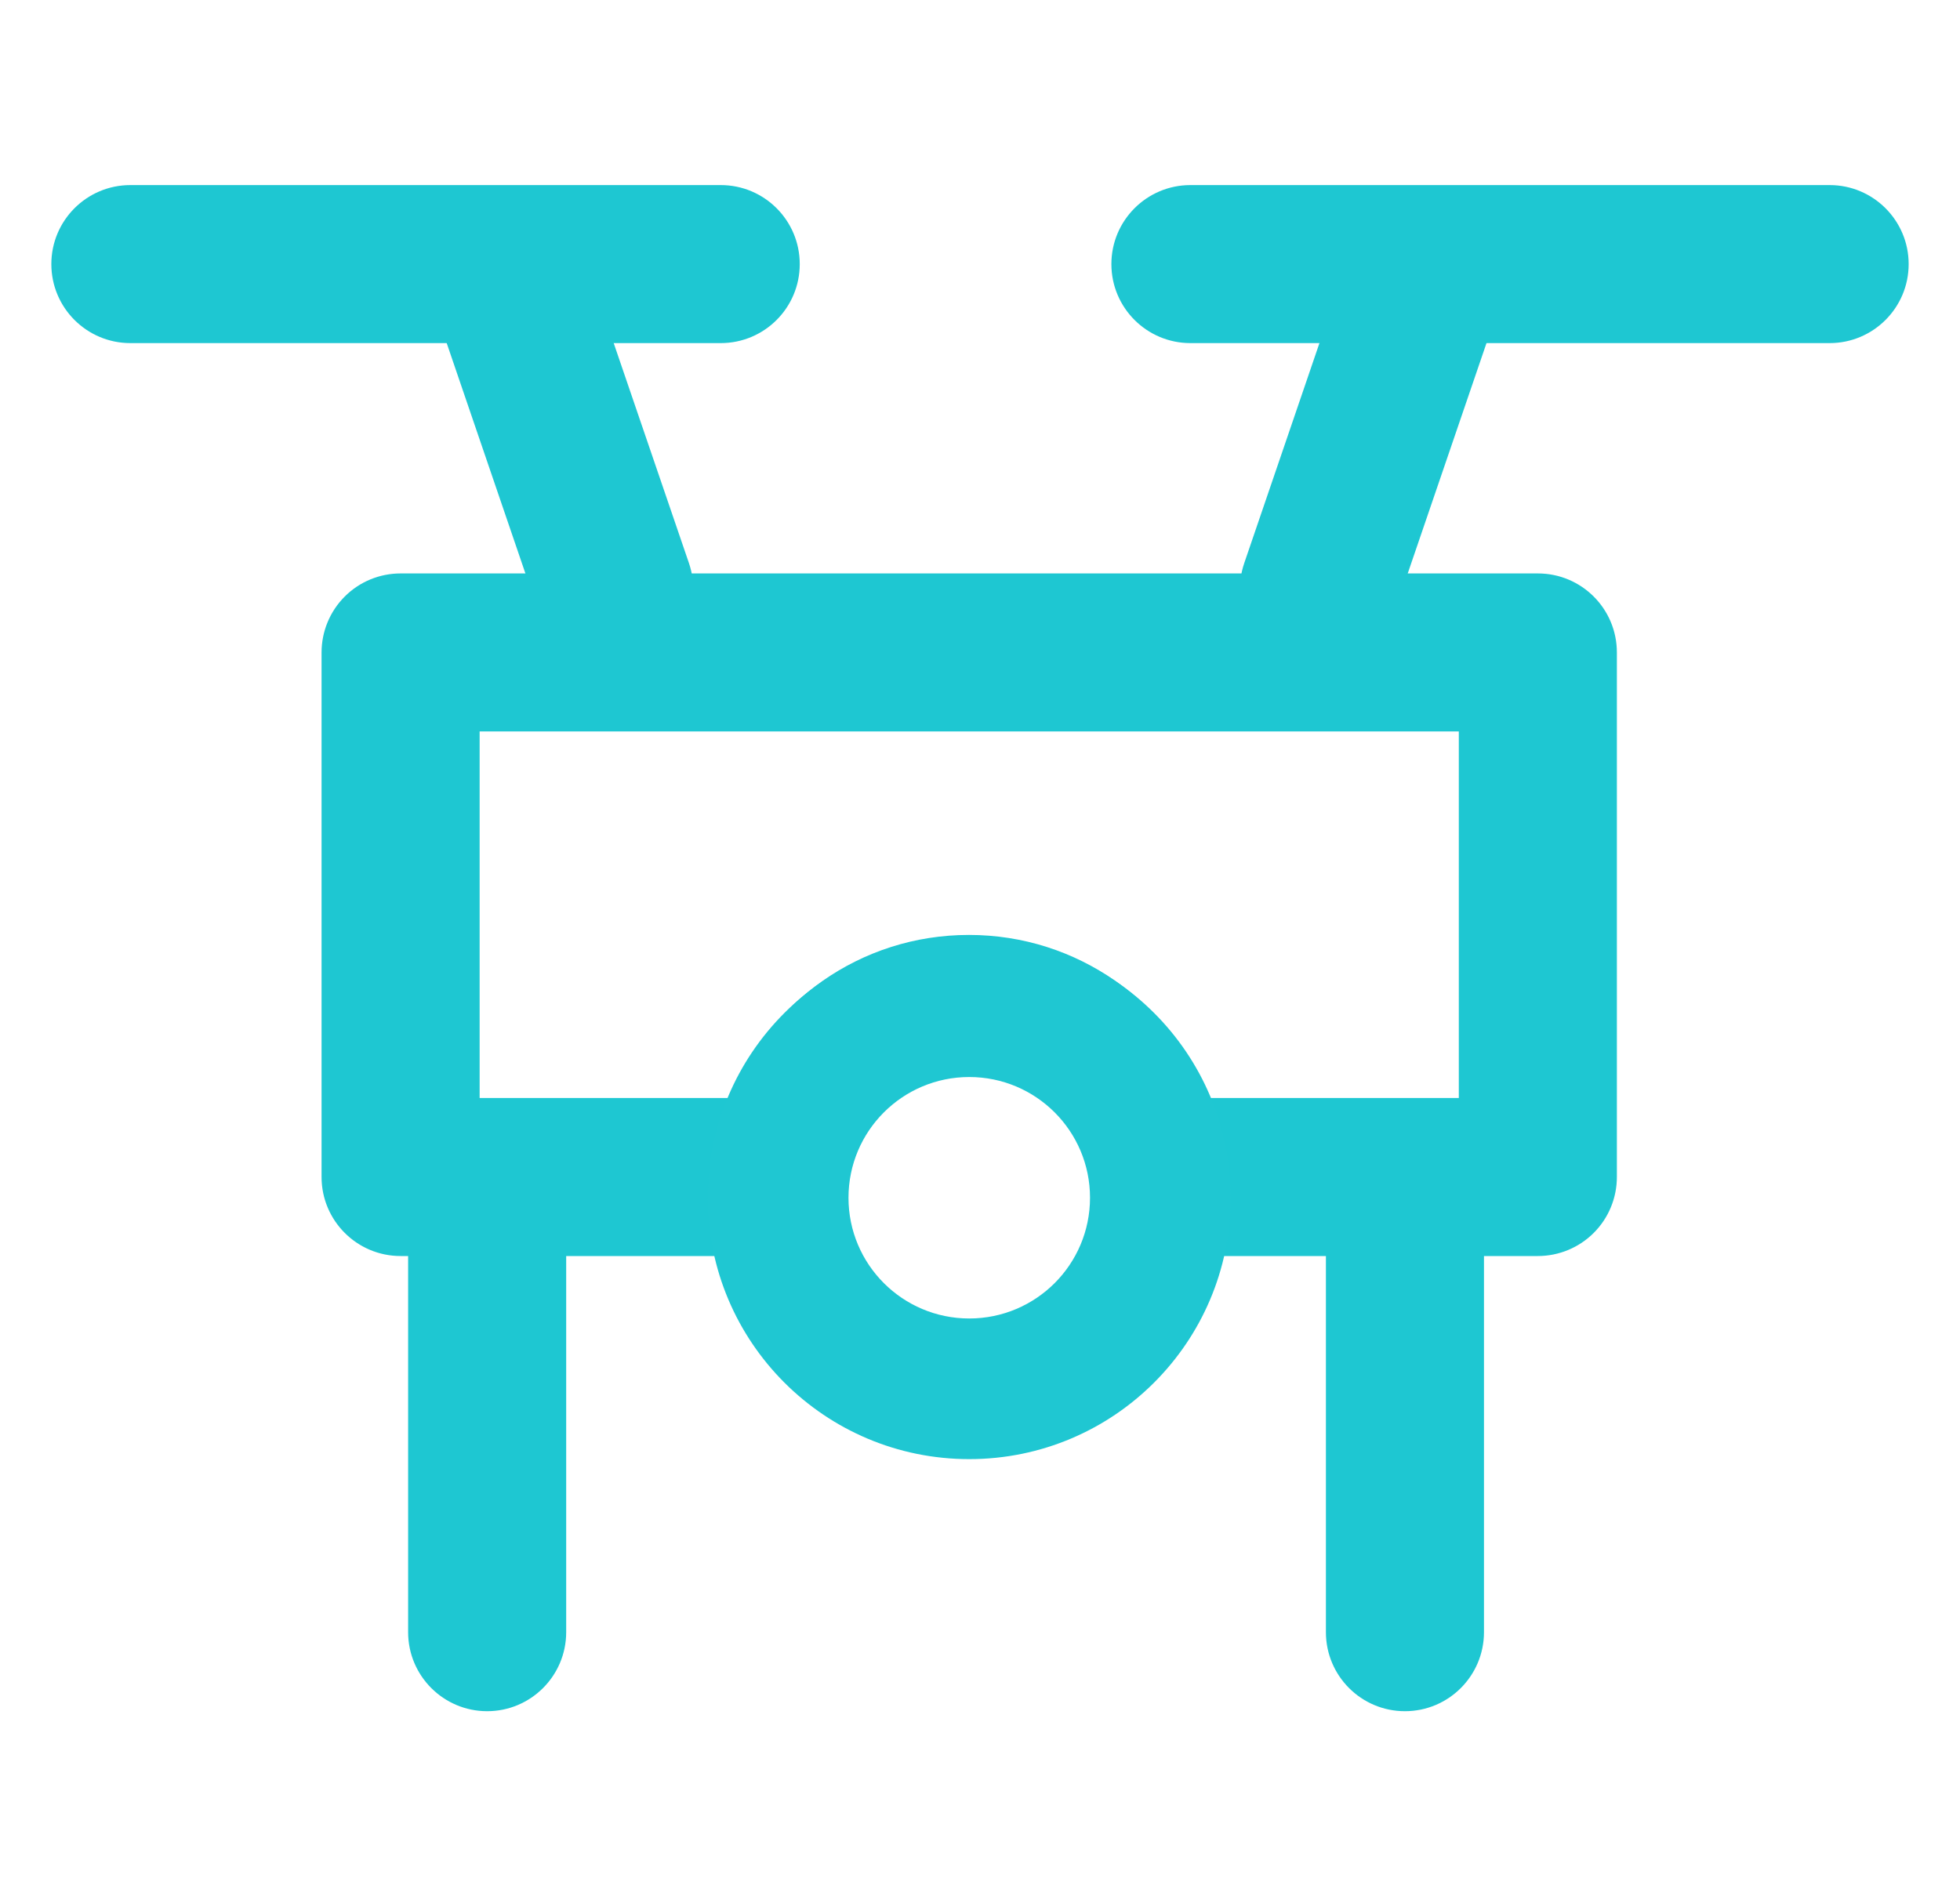
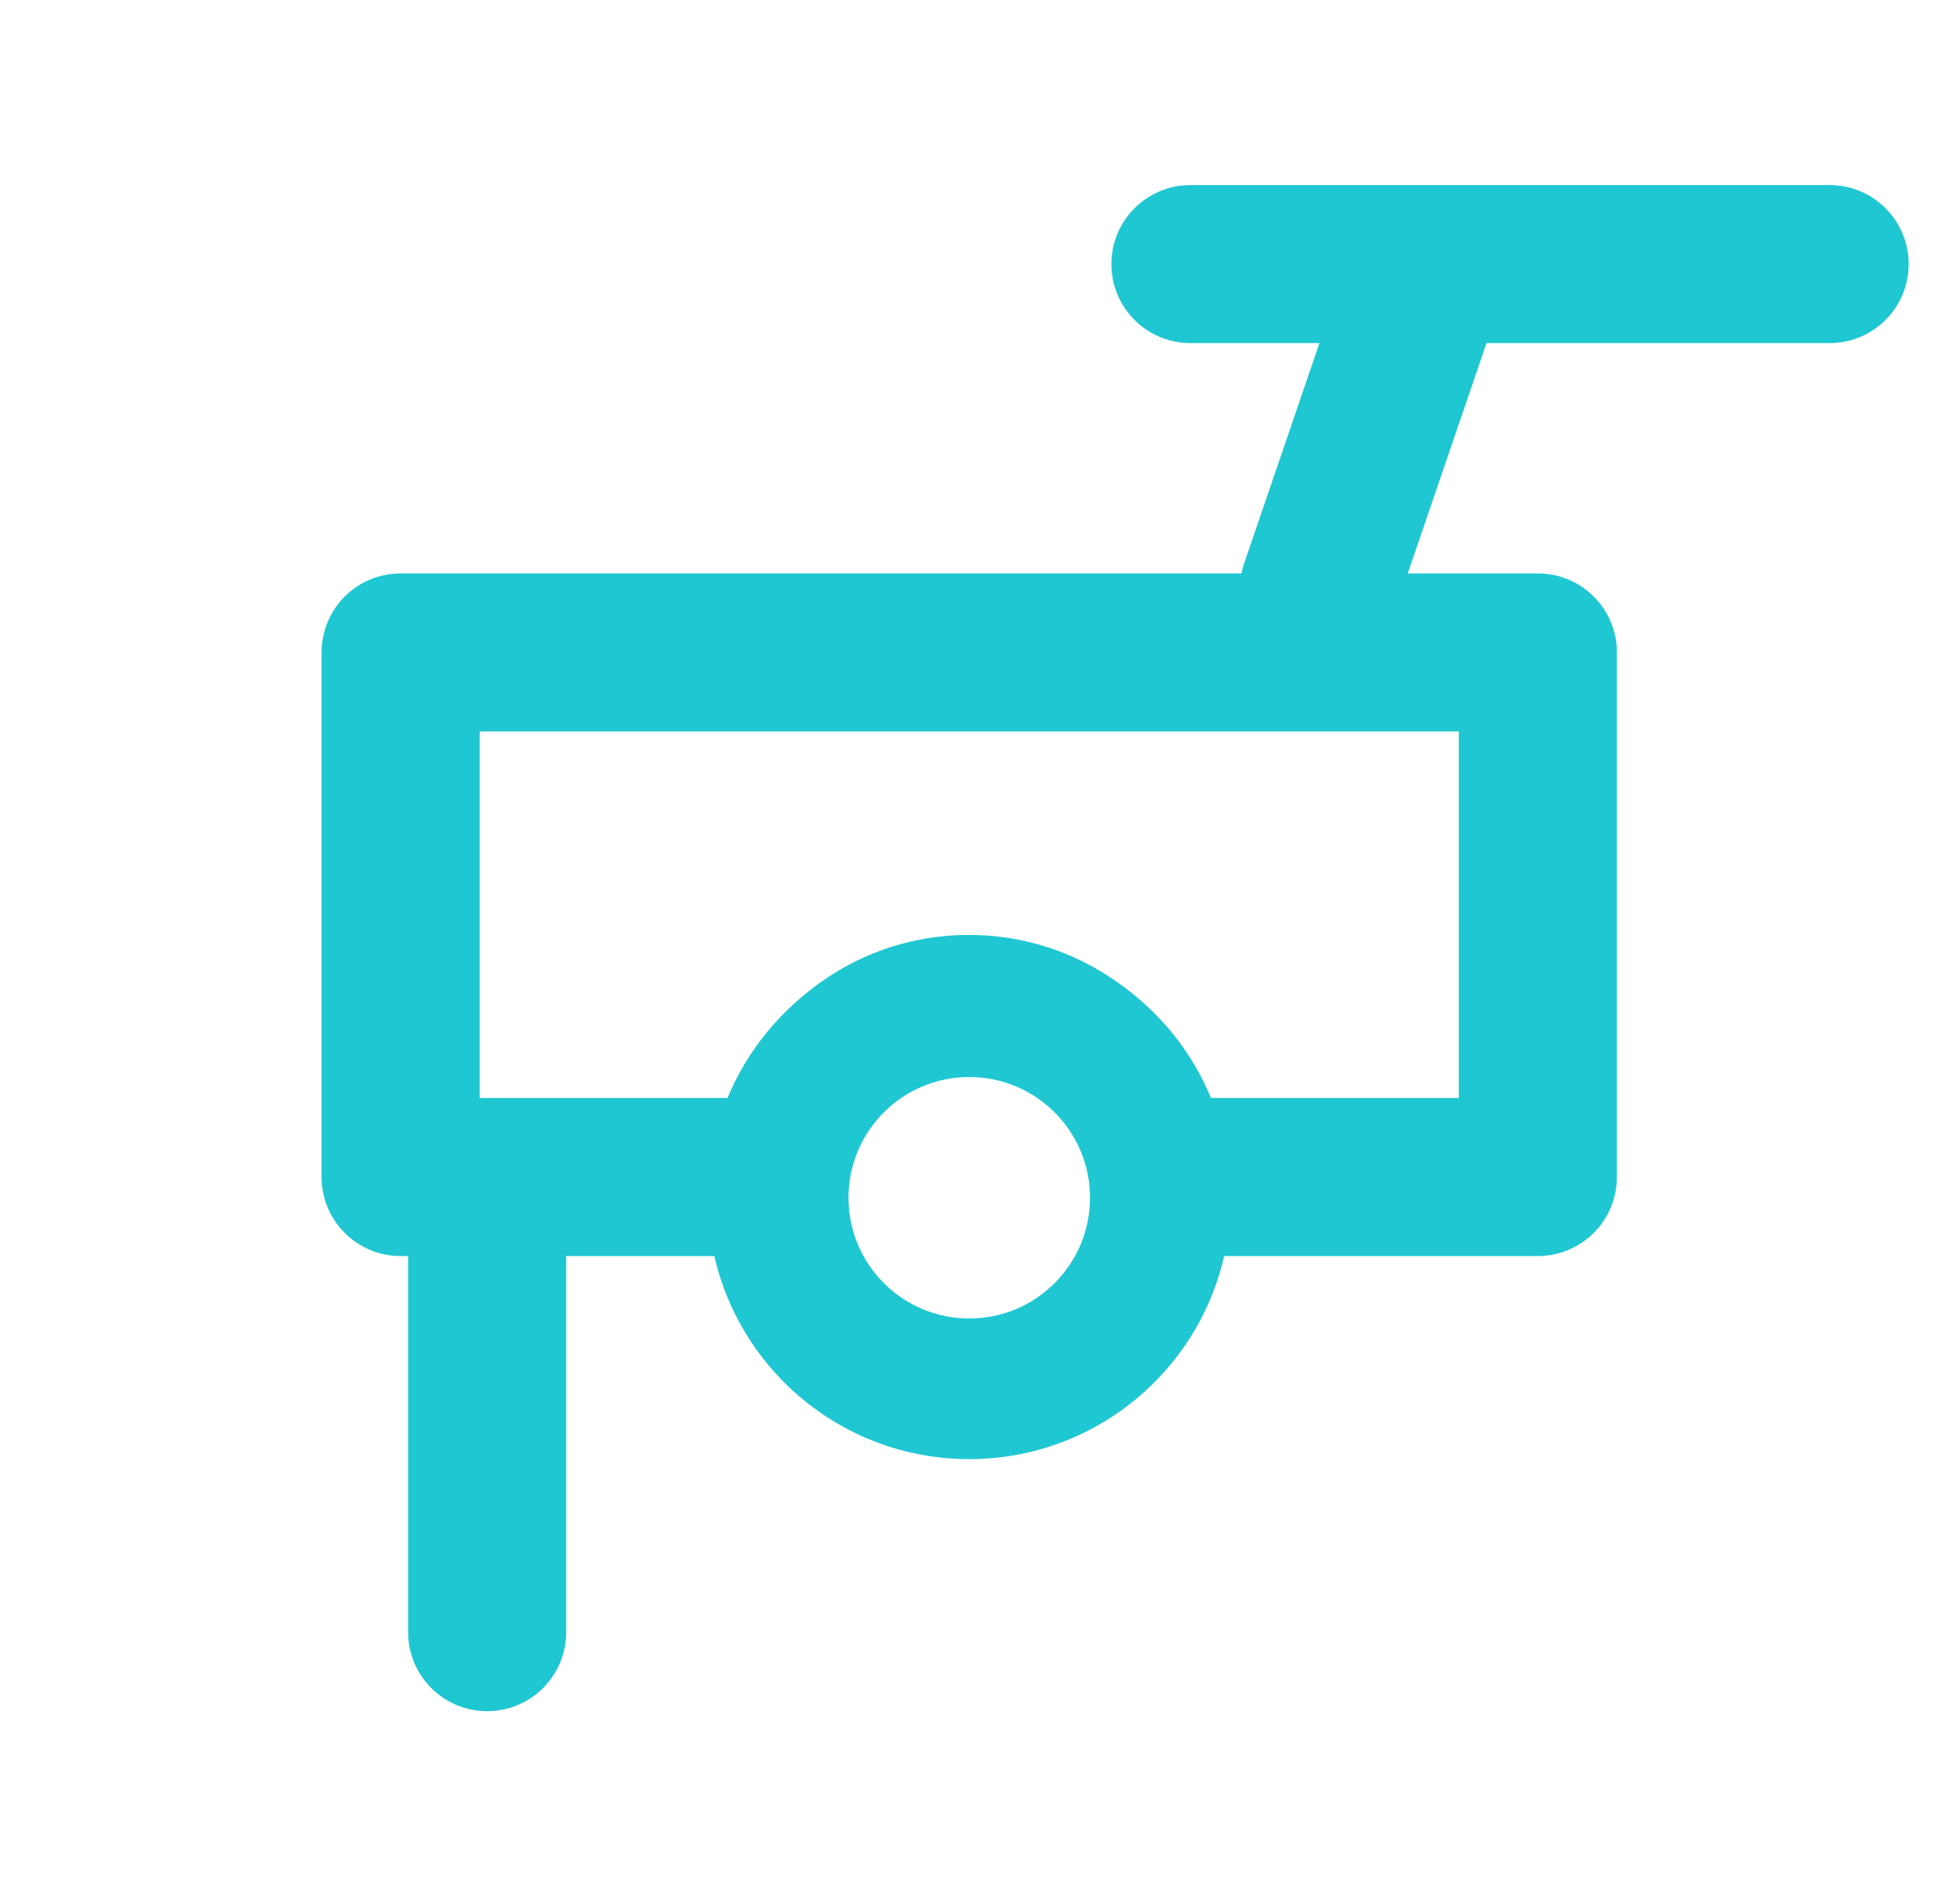
<svg xmlns="http://www.w3.org/2000/svg" width="31" height="30" viewBox="0 0 31 30" fill="none">
  <g clip-path="url(#clip0_12652_3689)">
    <path fill-rule="evenodd" clip-rule="evenodd" d="M5.452 9.438C5.686 9.203 6.004 9.072 6.336 9.072H24.323C25.014 9.072 25.573 9.631 25.573 10.322L25.573 18.621C25.573 18.952 25.442 19.27 25.207 19.505C24.973 19.739 24.655 19.871 24.323 19.871H18.105C17.449 19.871 17.379 19.058 17.332 18.404C17.275 17.611 16.522 16.814 15.325 16.814C14.129 16.814 13.368 17.828 13.311 18.621C13.264 19.275 13.201 19.871 12.546 19.871H6.336C5.646 19.871 5.086 19.311 5.086 18.621L5.086 10.322C5.086 9.99 5.218 9.672 5.452 9.438ZM7.586 11.572L7.586 17.371H11.559C12.141 15.862 13.604 14.791 15.325 14.791C17.047 14.791 18.51 15.862 19.092 17.371H23.073L23.073 11.572H7.586Z" fill="#1EC7D2" />
    <path fill-rule="evenodd" clip-rule="evenodd" d="M7.705 18.196C8.395 18.196 8.955 18.755 8.955 19.446V25.822C8.955 26.512 8.395 27.072 7.705 27.072C7.015 27.072 6.455 26.512 6.455 25.822V19.446C6.455 18.755 7.015 18.196 7.705 18.196Z" fill="#1EC7D2" />
-     <path fill-rule="evenodd" clip-rule="evenodd" d="M22.221 18.196C22.911 18.196 23.471 18.755 23.471 19.446V25.822C23.471 26.512 22.911 27.072 22.221 27.072C21.53 27.072 20.971 26.512 20.971 25.822V19.446C20.971 18.755 21.53 18.196 22.221 18.196Z" fill="#1EC7D2" />
    <path fill-rule="evenodd" clip-rule="evenodd" d="M17.578 4.178C17.578 3.488 18.138 2.928 18.828 2.928H28.938C29.628 2.928 30.188 3.488 30.188 4.178C30.188 4.869 29.628 5.428 28.938 5.428H18.828C18.138 5.428 17.578 4.869 17.578 4.178Z" fill="#1EC7D2" />
-     <path fill-rule="evenodd" clip-rule="evenodd" d="M0.812 4.178C0.812 3.488 1.372 2.928 2.062 2.928H11.399C12.09 2.928 12.649 3.488 12.649 4.178C12.649 4.869 12.09 5.428 11.399 5.428H2.062C1.372 5.428 0.812 4.869 0.812 4.178Z" fill="#1EC7D2" />
    <path fill-rule="evenodd" clip-rule="evenodd" d="M22.819 3.586C23.473 3.809 23.821 4.52 23.598 5.173L22.044 9.719C21.821 10.372 21.111 10.721 20.457 10.497C19.804 10.274 19.456 9.564 19.679 8.91L21.232 4.365C21.455 3.711 22.166 3.363 22.819 3.586Z" fill="#1EC7D2" />
-     <path fill-rule="evenodd" clip-rule="evenodd" d="M7.756 3.586C8.41 3.363 9.12 3.711 9.343 4.365L10.897 8.91C11.12 9.564 10.771 10.274 10.118 10.497C9.465 10.721 8.754 10.372 8.531 9.719L6.978 5.173C6.754 4.52 7.103 3.809 7.756 3.586Z" fill="#1EC7D2" />
    <path fill-rule="evenodd" clip-rule="evenodd" d="M15.33 20.859C16.385 20.859 17.24 20.004 17.24 18.949C17.24 17.894 16.385 17.039 15.33 17.039C14.275 17.039 13.42 17.894 13.42 18.949C13.42 20.004 14.275 20.859 15.33 20.859ZM15.33 23.084C17.614 23.084 19.465 21.233 19.465 18.949C19.465 16.666 17.614 14.815 15.33 14.815C13.046 14.815 11.195 16.666 11.195 18.949C11.195 21.233 13.046 23.084 15.33 23.084Z" fill="#1FC7D2" />
  </g>
  <defs>
    <clipPath id="clip0_12652_3689">
      <rect width="30" height="30" fill="white" transform="translate(0.5)" />
    </clipPath>
  </defs>
</svg>